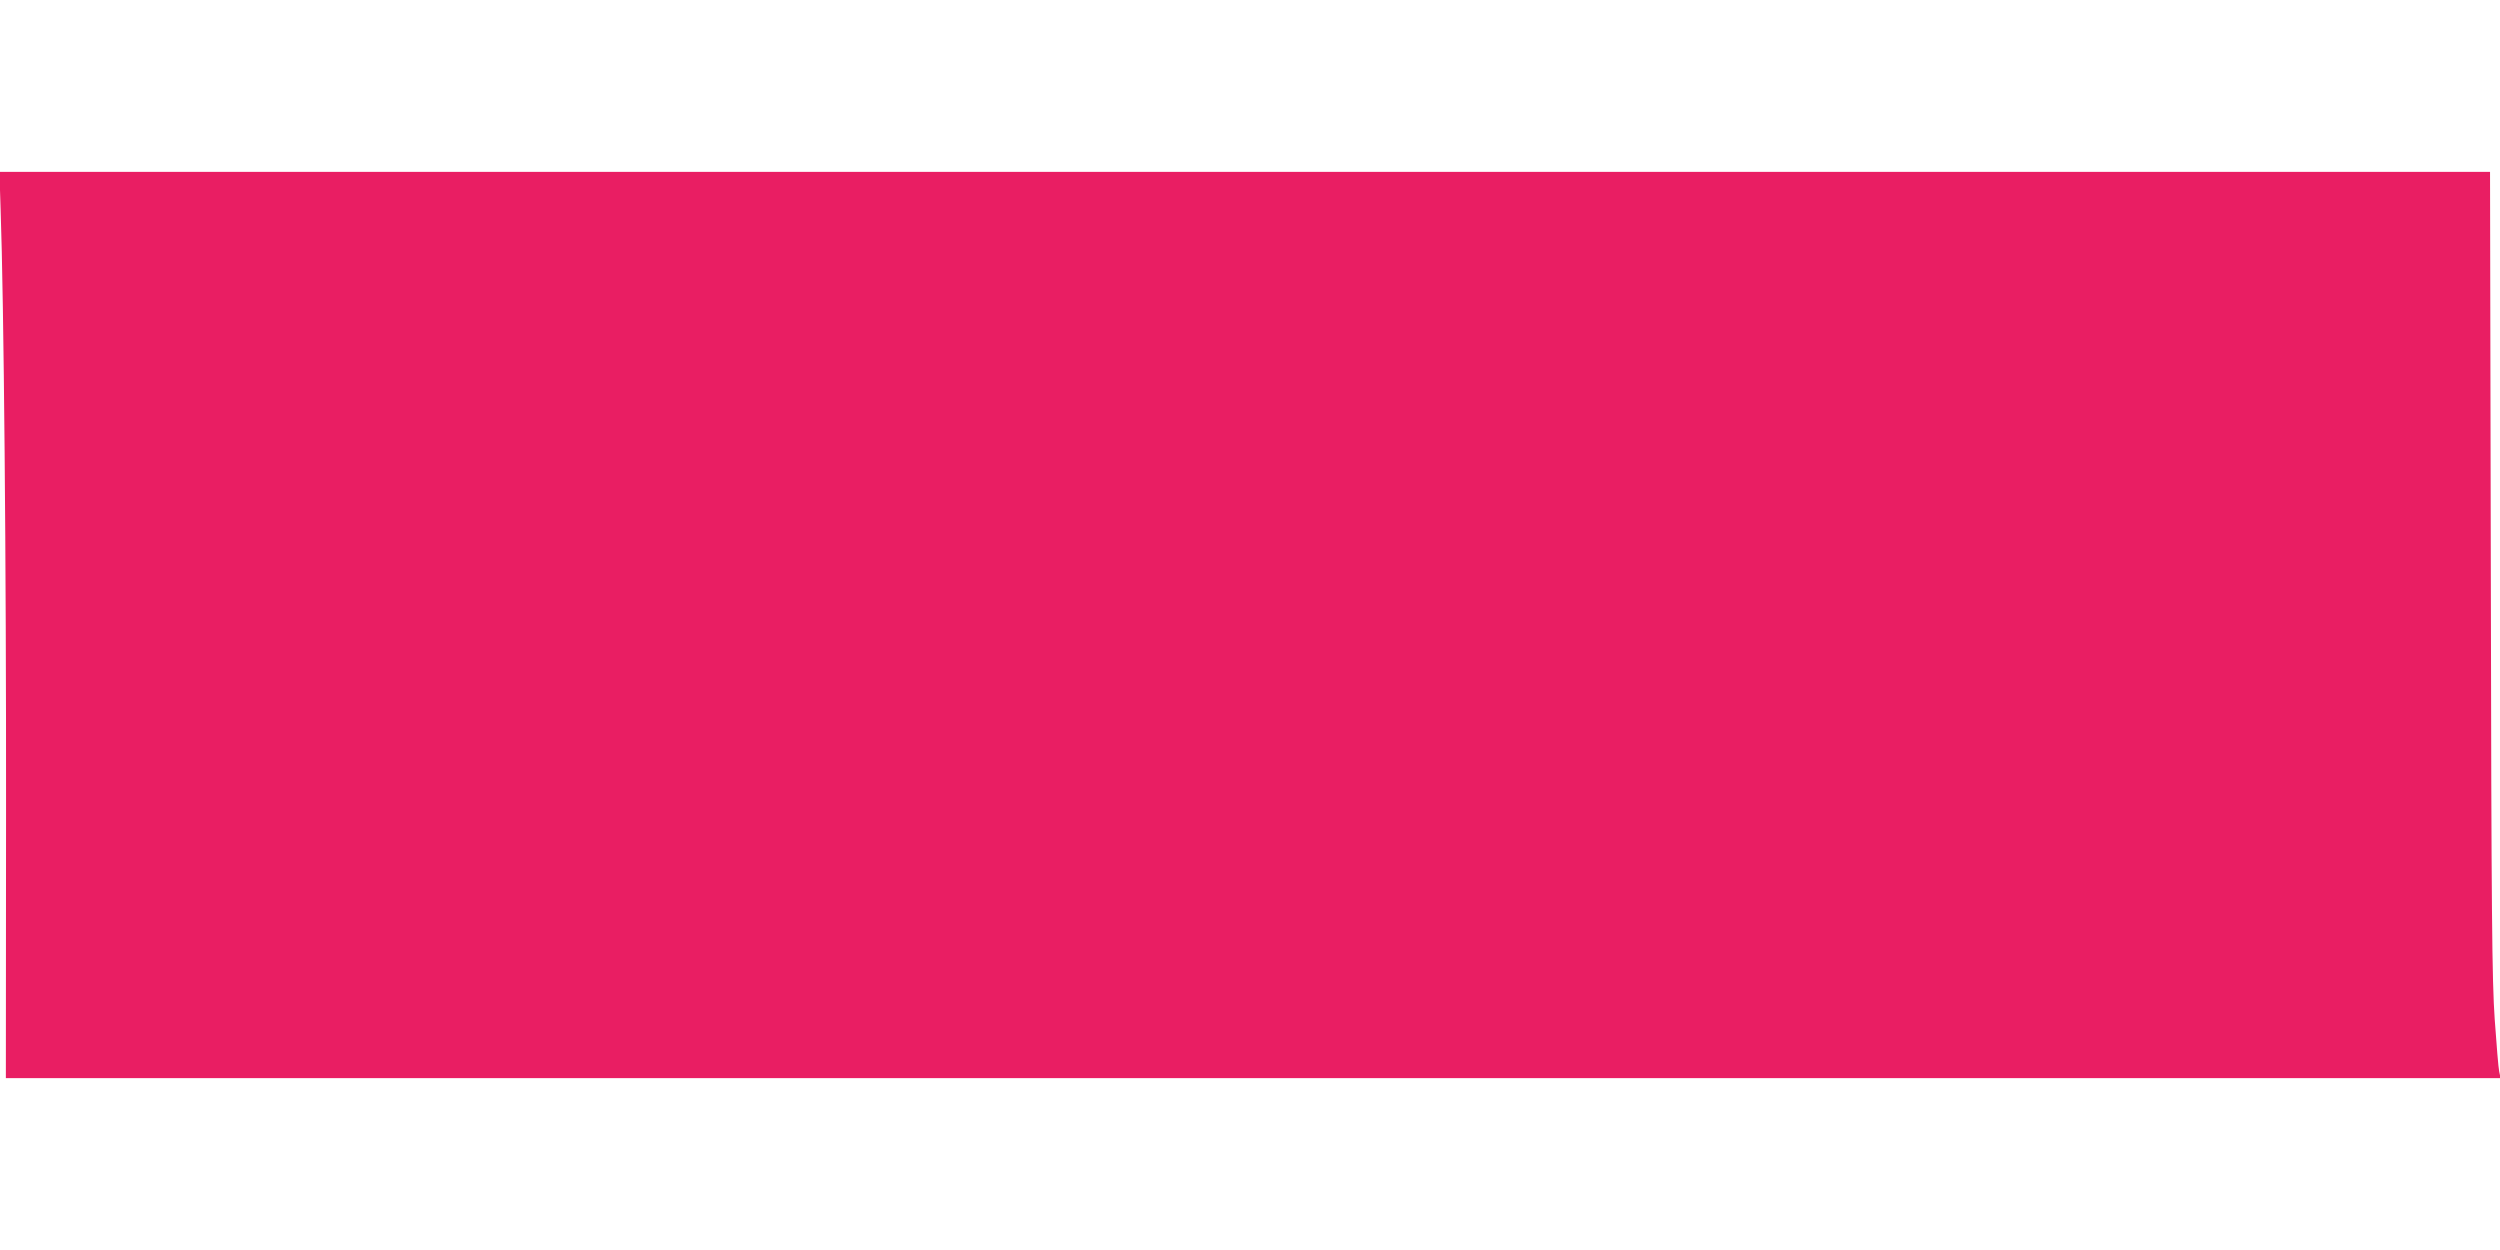
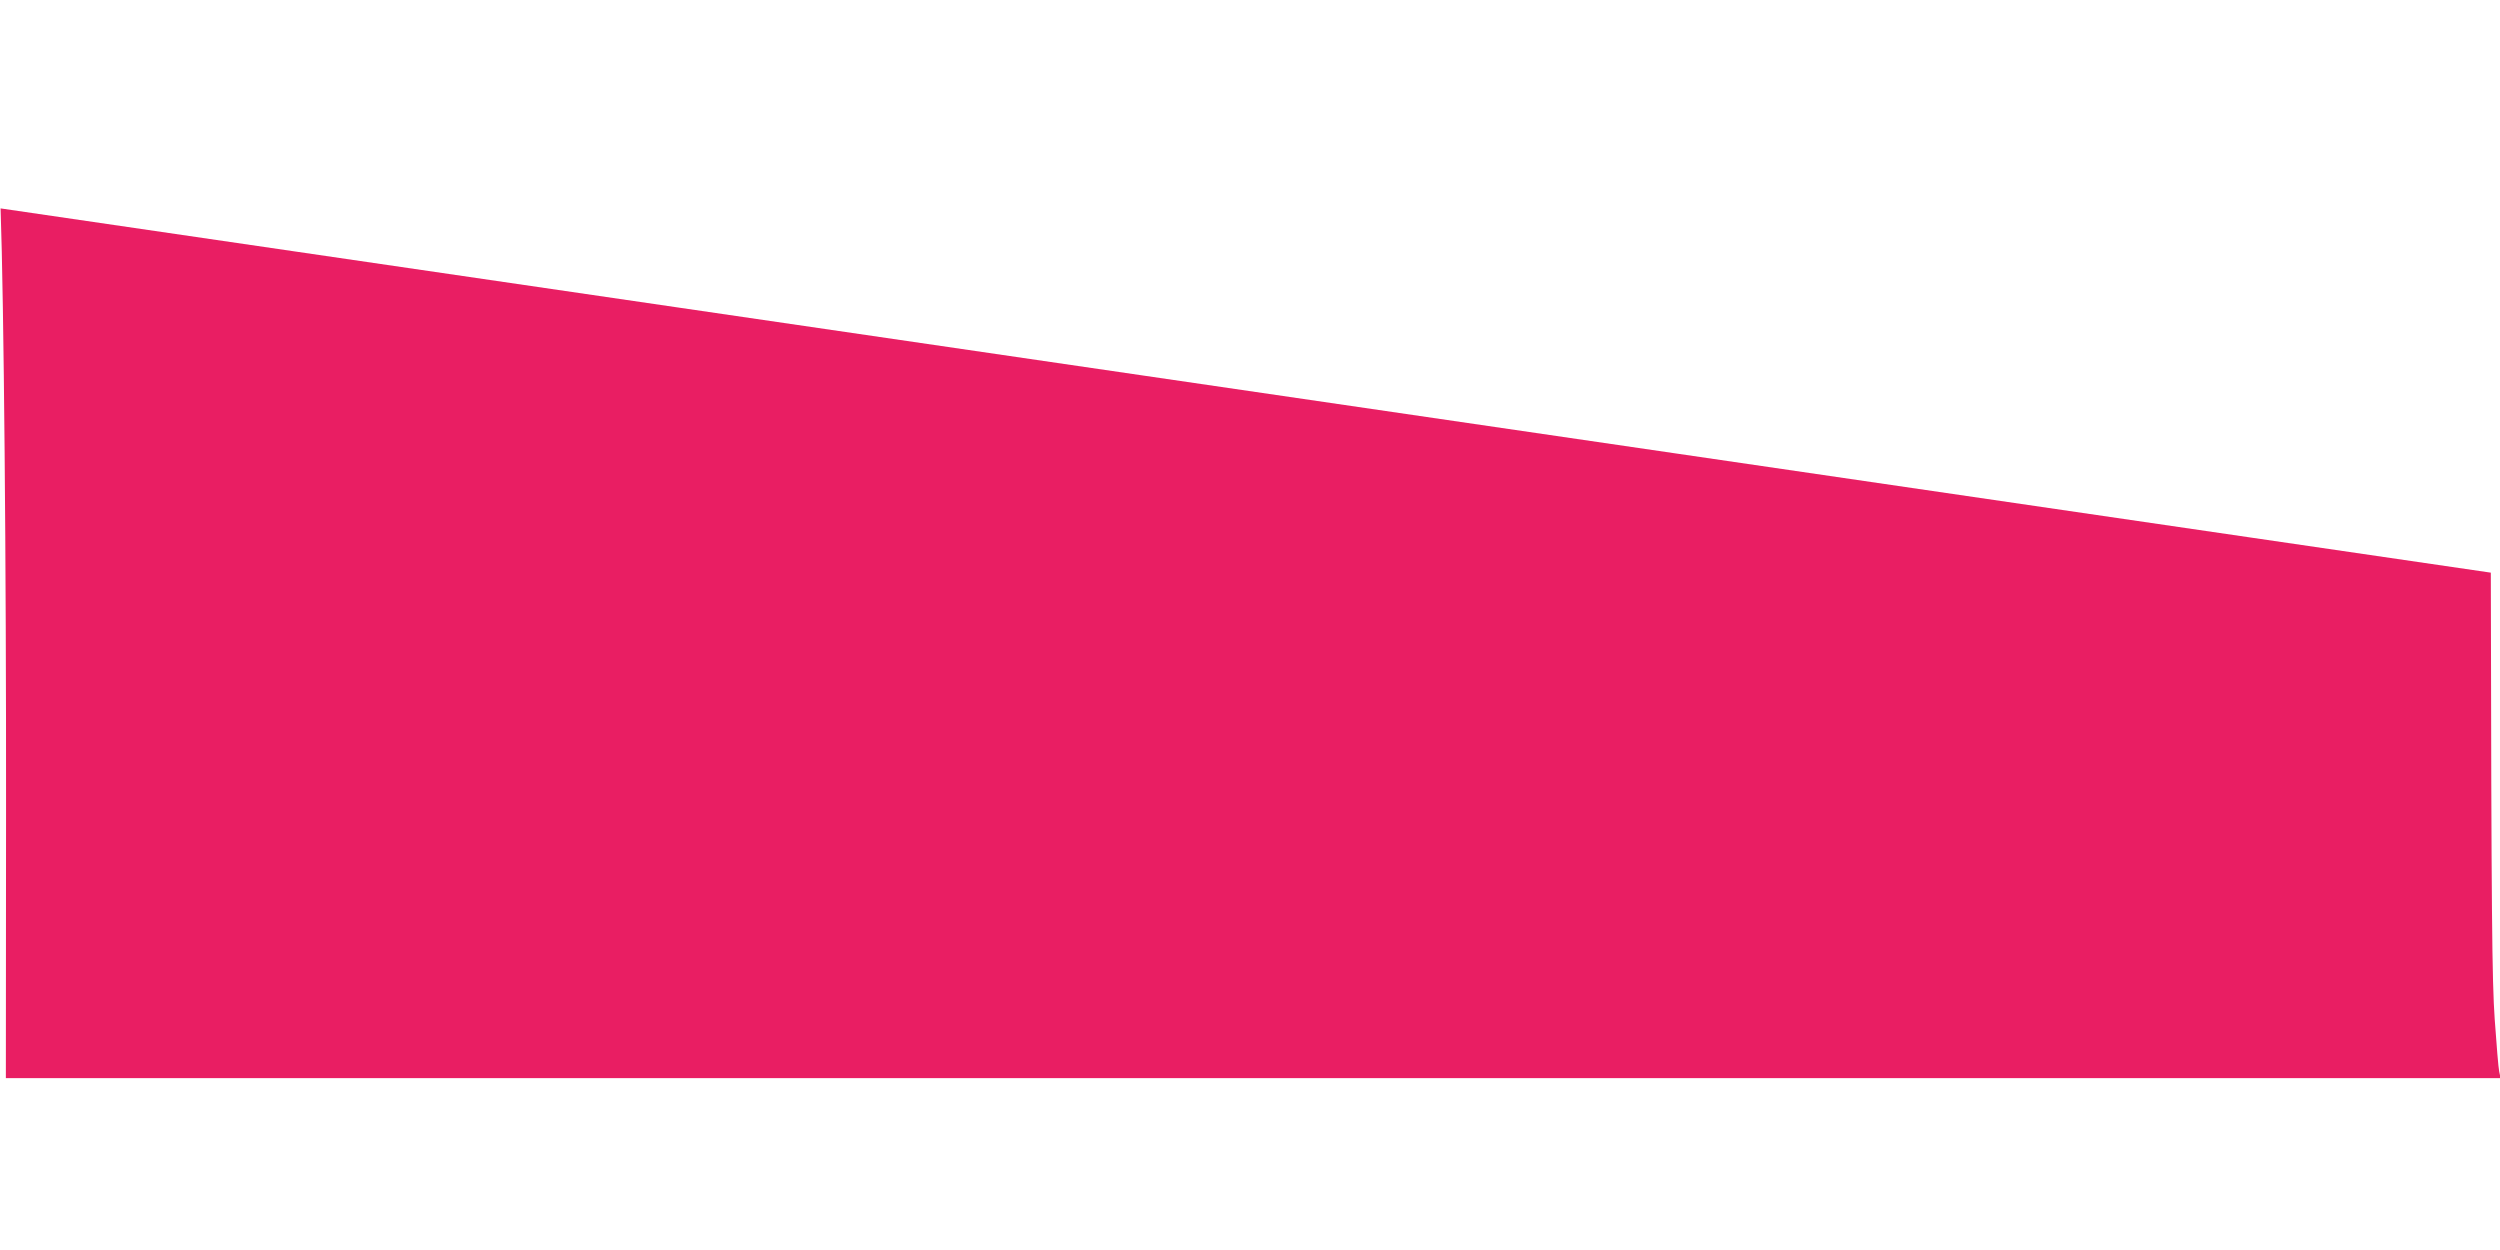
<svg xmlns="http://www.w3.org/2000/svg" version="1.0" width="1280pt" height="640pt" viewBox="0 0 1280 640" preserveAspectRatio="xMidYMid meet">
  <g transform="translate(0,640) scale(0.1,-0.1)" fill="#e91e63" stroke="none">
-     <path d="M3 5333 c17 -482 29 -1832 28 -3080 l-1 -1373 6386 0 6387 0 -7 33 c-4 17 -14 138 -23 267 -14 201 -17 534 -20 2288 l-4 2052 -6376 0 -6376 0 6 -187z" />
+     <path d="M3 5333 c17 -482 29 -1832 28 -3080 l-1 -1373 6386 0 6387 0 -7 33 c-4 17 -14 138 -23 267 -14 201 -17 534 -20 2288 z" />
  </g>
</svg>